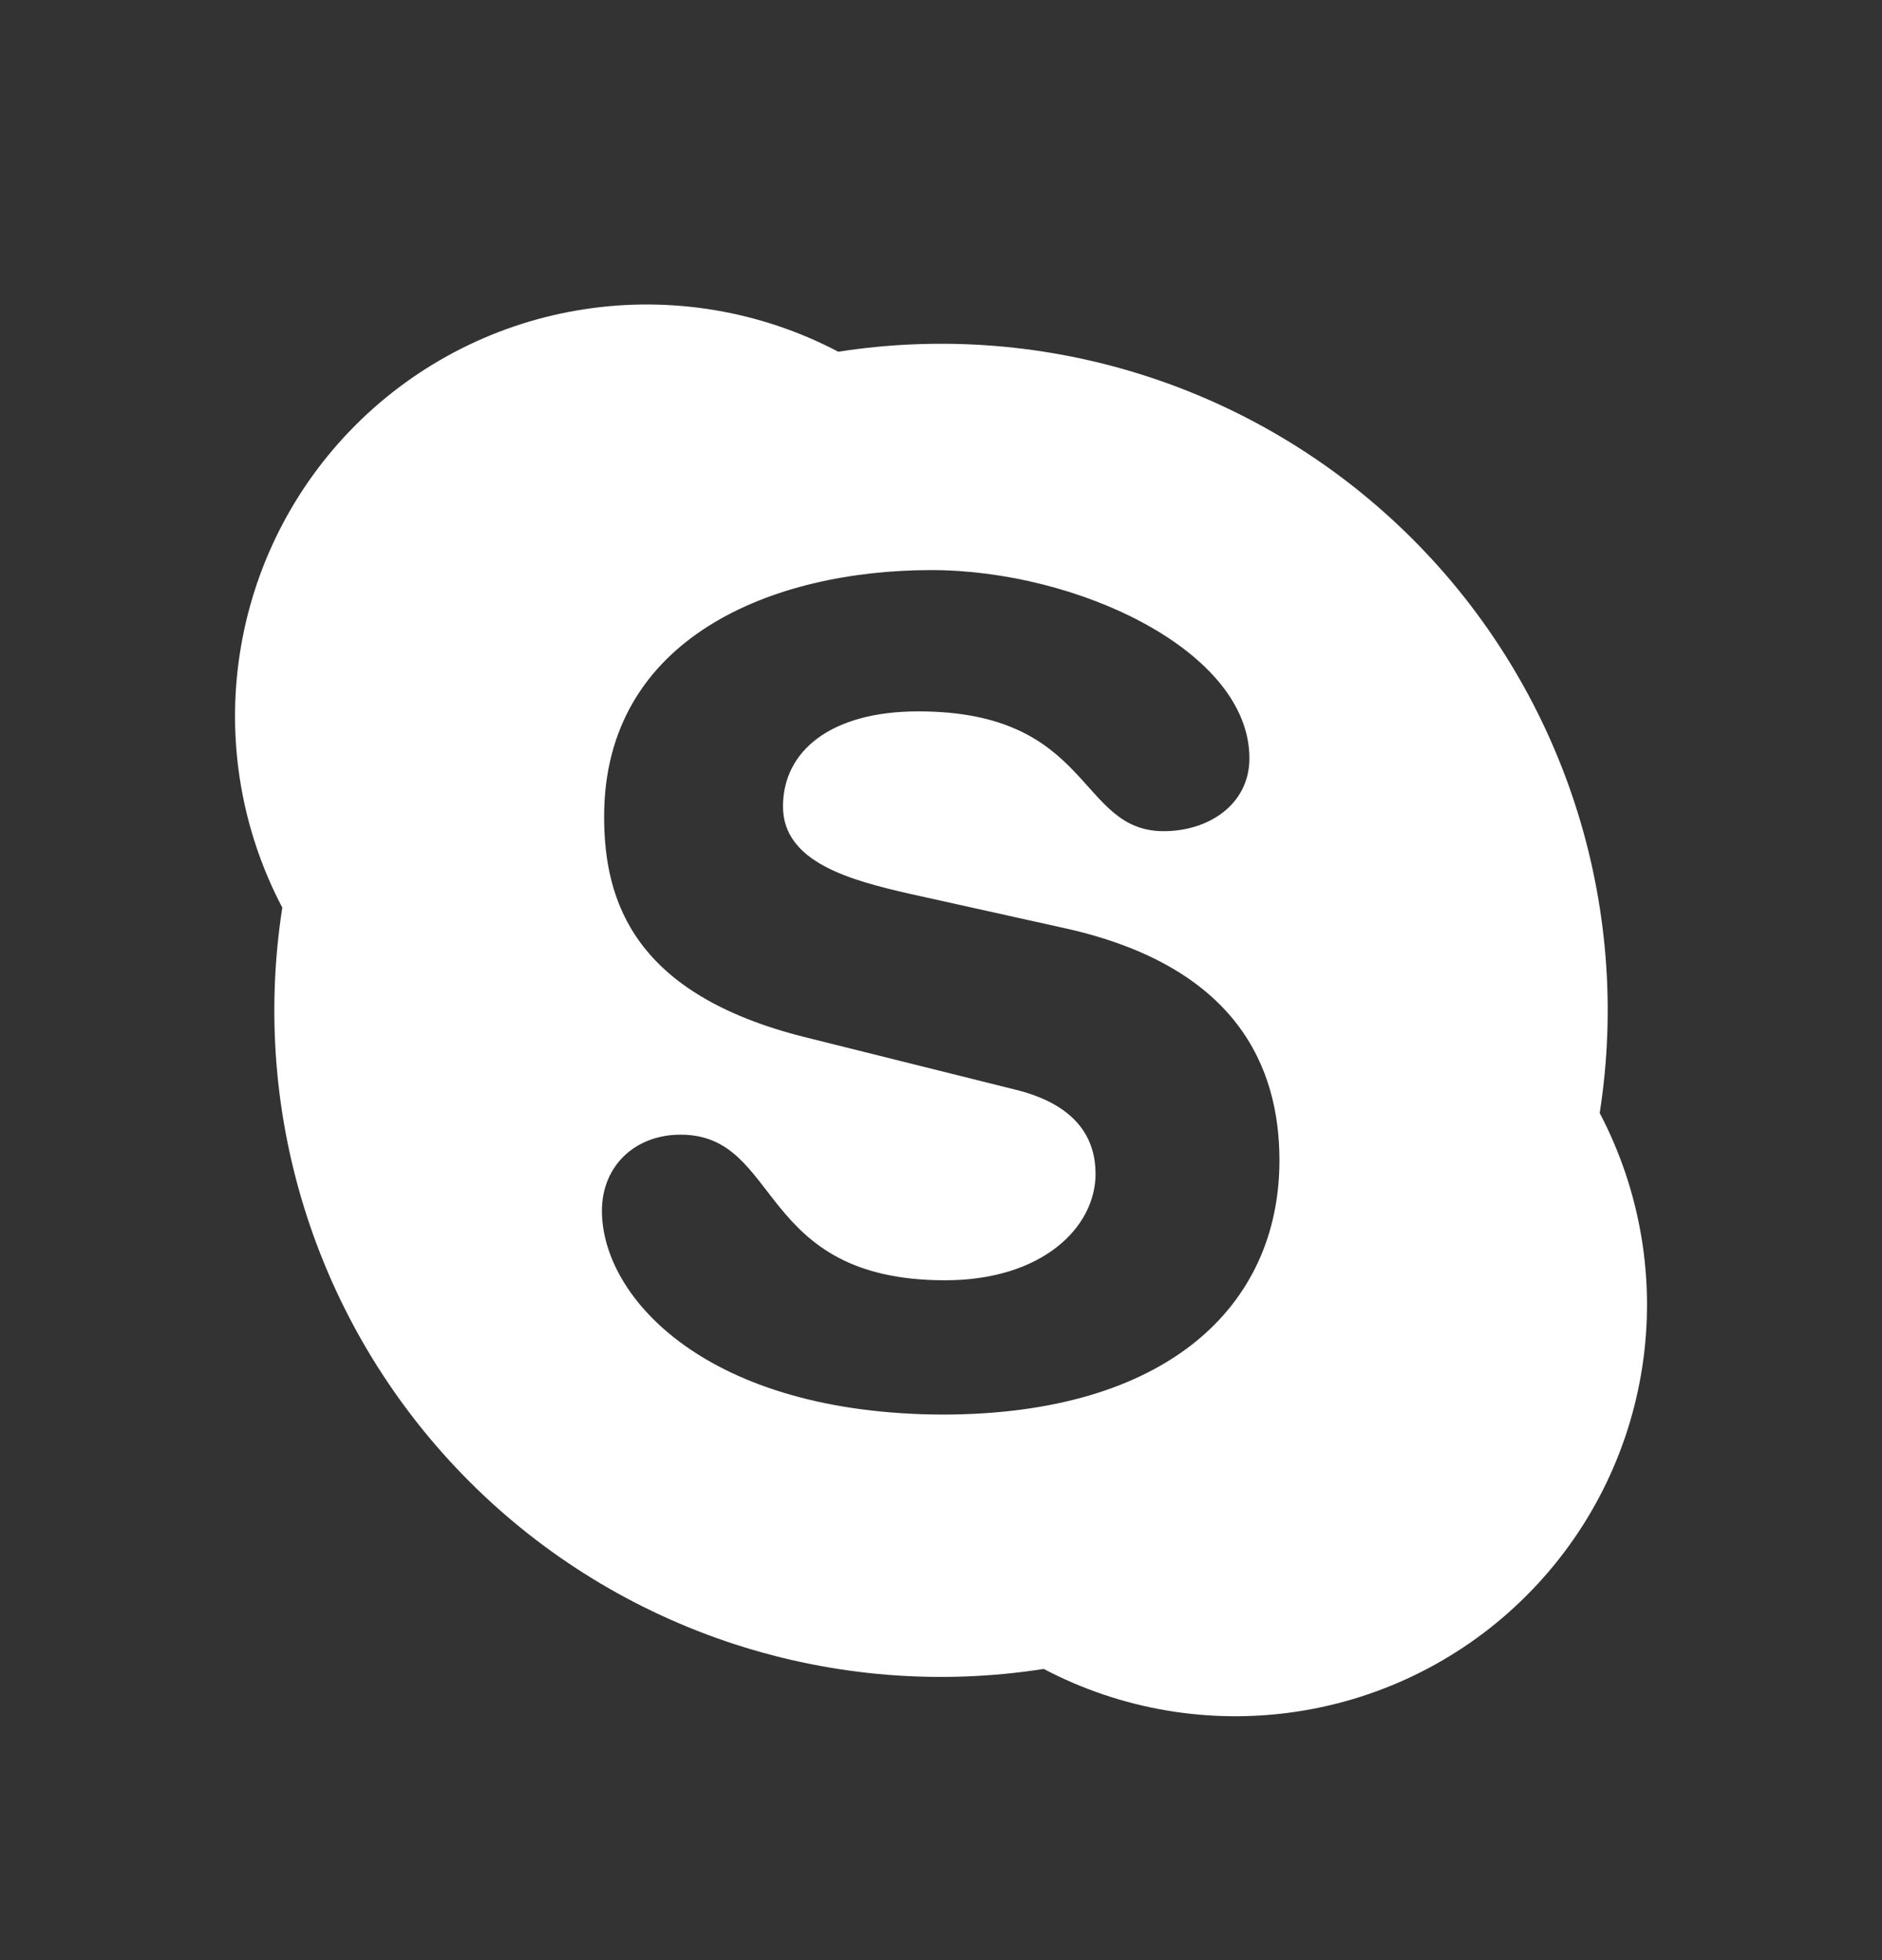
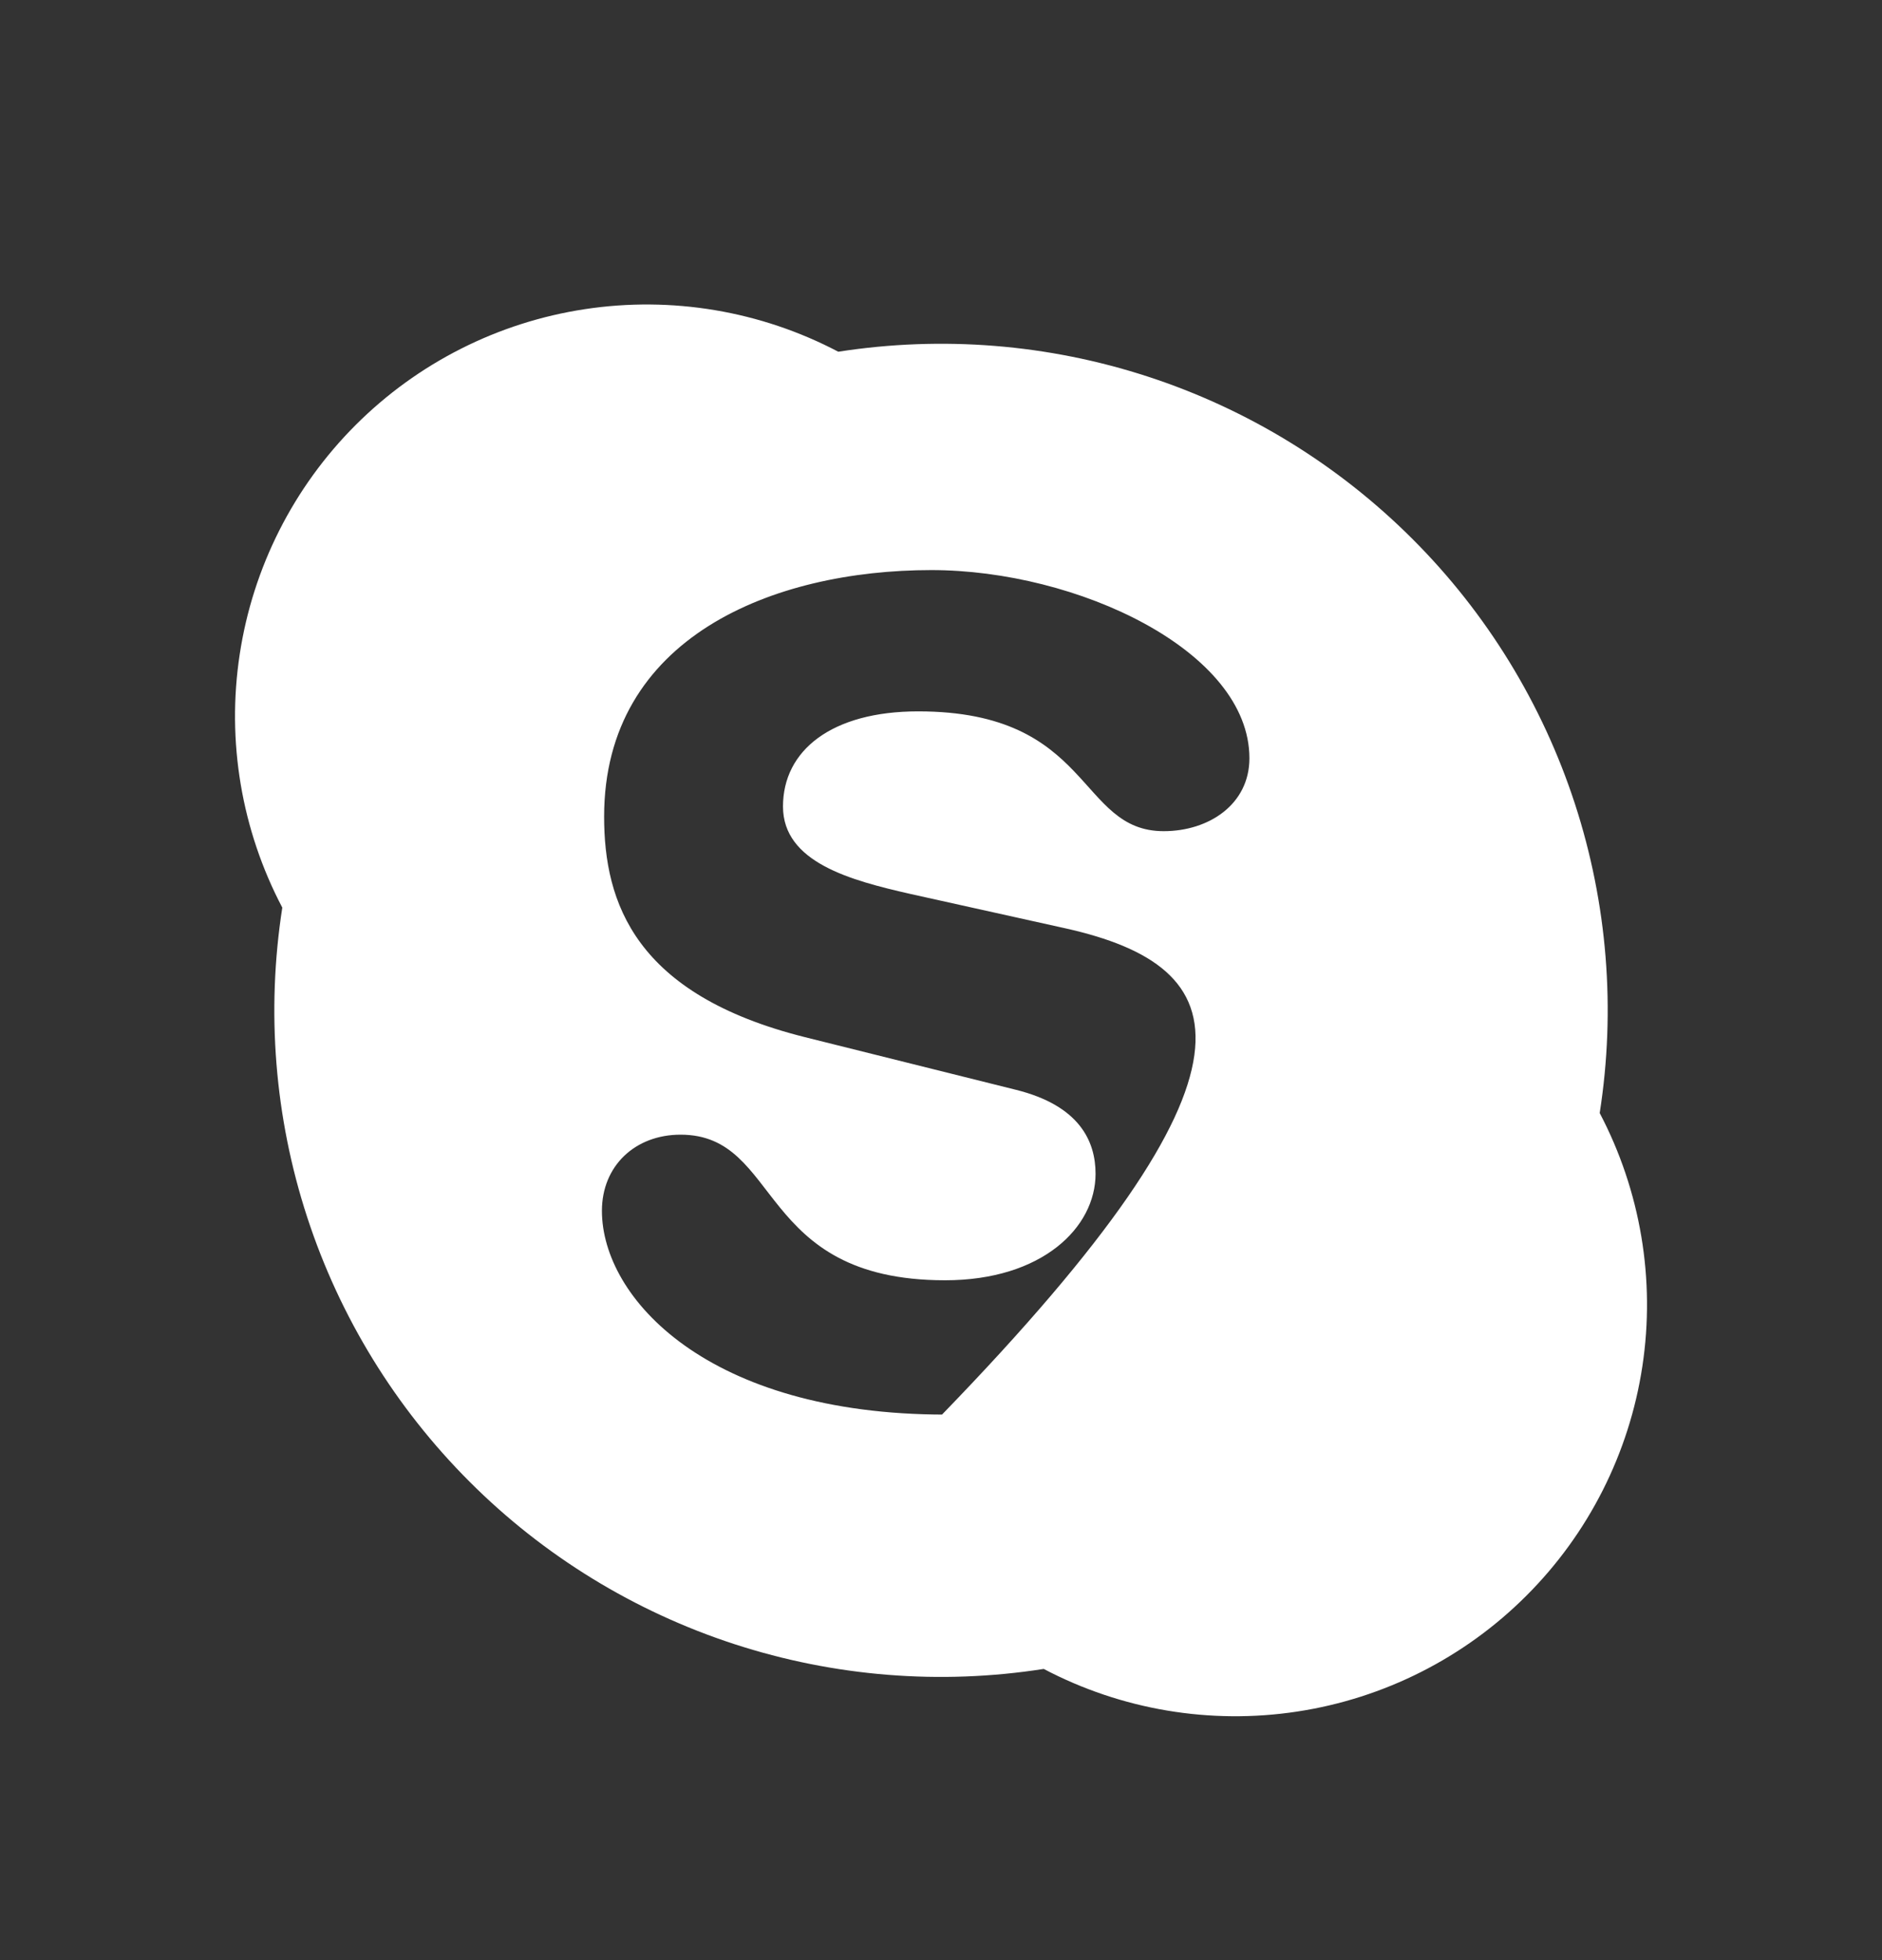
<svg xmlns="http://www.w3.org/2000/svg" width="24" height="25" viewBox="0 0 24 25" fill="none">
  <rect x="0" y="0" width="24" height="25" fill="#333333" stroke="none" />
  <g id="ri:skype-fill">
-     <path id="Vector" d="M13.31 21.286C11.988 21.493 10.636 21.384 9.363 20.969C8.091 20.554 6.934 19.845 5.988 18.898C5.042 17.952 4.332 16.796 3.917 15.523C3.502 14.251 3.394 12.899 3.6 11.576C3.079 10.585 2.888 9.453 3.057 8.345C3.225 7.238 3.743 6.213 4.535 5.421C5.327 4.629 6.351 4.111 7.459 3.943C8.566 3.775 9.699 3.965 10.69 4.486C12.012 4.28 13.365 4.388 14.637 4.803C15.91 5.218 17.066 5.928 18.012 6.874C18.959 7.82 19.668 8.977 20.083 10.249C20.498 11.522 20.607 12.874 20.4 14.196C20.921 15.188 21.112 16.32 20.944 17.427C20.776 18.535 20.258 19.56 19.465 20.352C18.674 21.144 17.649 21.662 16.541 21.83C15.434 21.998 14.302 21.808 13.31 21.286ZM12.053 18.042H12.013C14.885 18.042 16.316 16.656 16.316 14.799C16.316 13.601 15.765 12.328 13.59 11.841L11.607 11.401C10.852 11.229 9.985 11.001 9.985 10.286C9.985 9.571 10.605 9.073 11.709 9.073C13.939 9.073 13.736 10.601 14.84 10.601C15.416 10.601 15.933 10.259 15.933 9.671C15.933 8.301 13.736 7.271 11.877 7.271C9.856 7.271 7.704 8.13 7.704 10.415C7.704 11.513 8.098 12.685 10.264 13.228L12.953 13.899C13.769 14.101 13.971 14.558 13.971 14.971C13.971 15.658 13.287 16.329 12.053 16.329C9.636 16.329 9.975 14.472 8.679 14.472C8.099 14.472 7.676 14.87 7.676 15.443C7.676 16.557 9.028 18.042 12.053 18.042Z" fill="white" />
+     <path id="Vector" d="M13.31 21.286C11.988 21.493 10.636 21.384 9.363 20.969C8.091 20.554 6.934 19.845 5.988 18.898C5.042 17.952 4.332 16.796 3.917 15.523C3.502 14.251 3.394 12.899 3.6 11.576C3.079 10.585 2.888 9.453 3.057 8.345C3.225 7.238 3.743 6.213 4.535 5.421C5.327 4.629 6.351 4.111 7.459 3.943C8.566 3.775 9.699 3.965 10.69 4.486C12.012 4.28 13.365 4.388 14.637 4.803C15.91 5.218 17.066 5.928 18.012 6.874C18.959 7.82 19.668 8.977 20.083 10.249C20.498 11.522 20.607 12.874 20.4 14.196C20.921 15.188 21.112 16.32 20.944 17.427C20.776 18.535 20.258 19.56 19.465 20.352C18.674 21.144 17.649 21.662 16.541 21.83C15.434 21.998 14.302 21.808 13.31 21.286ZM12.053 18.042H12.013C16.316 13.601 15.765 12.328 13.59 11.841L11.607 11.401C10.852 11.229 9.985 11.001 9.985 10.286C9.985 9.571 10.605 9.073 11.709 9.073C13.939 9.073 13.736 10.601 14.84 10.601C15.416 10.601 15.933 10.259 15.933 9.671C15.933 8.301 13.736 7.271 11.877 7.271C9.856 7.271 7.704 8.13 7.704 10.415C7.704 11.513 8.098 12.685 10.264 13.228L12.953 13.899C13.769 14.101 13.971 14.558 13.971 14.971C13.971 15.658 13.287 16.329 12.053 16.329C9.636 16.329 9.975 14.472 8.679 14.472C8.099 14.472 7.676 14.87 7.676 15.443C7.676 16.557 9.028 18.042 12.053 18.042Z" fill="white" />
  </g>
</svg>